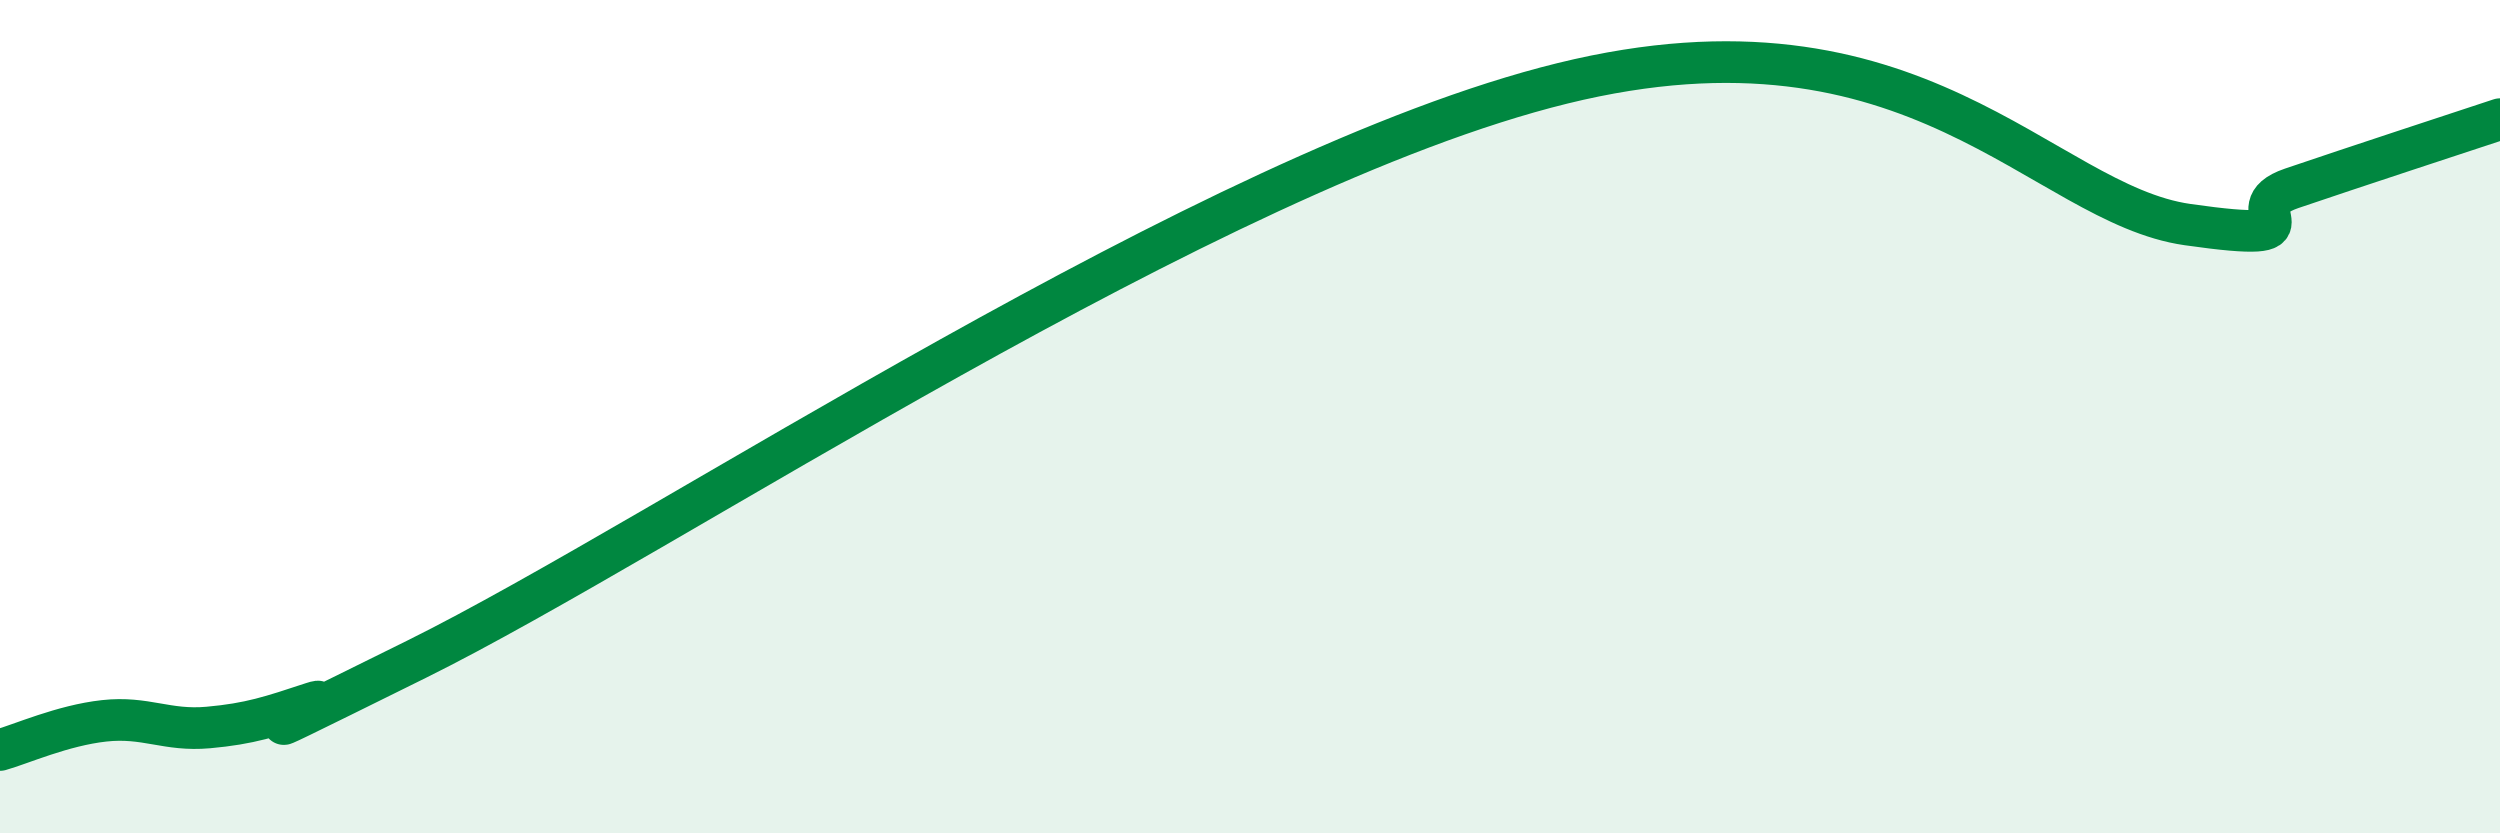
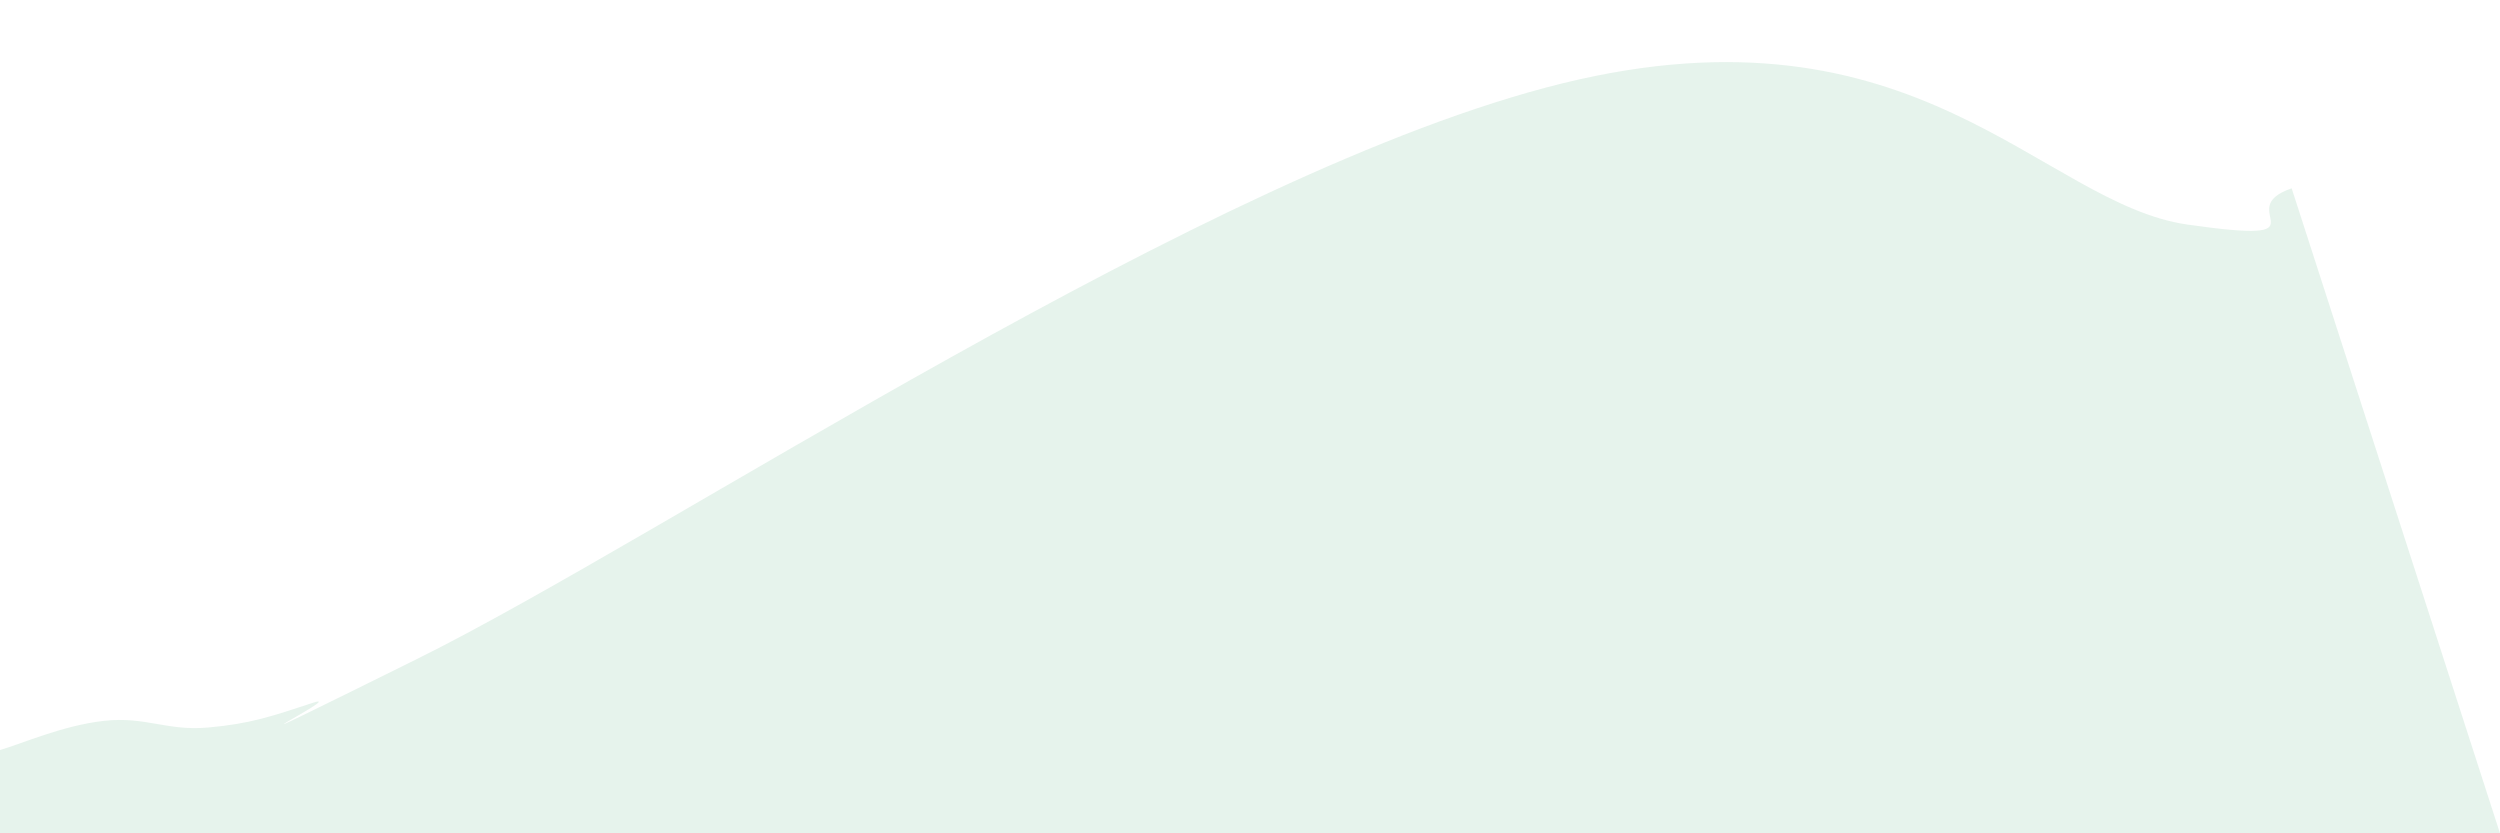
<svg xmlns="http://www.w3.org/2000/svg" width="60" height="20" viewBox="0 0 60 20">
-   <path d="M 0,18 C 0.5,17.86 1.5,17.41 2.5,17.3 C 3.5,17.19 4,17.55 5,17.46 C 6,17.37 6.5,17.2 7.5,16.87 C 8.5,16.54 4,18.79 10,15.82 C 16,12.85 29,4.09 37.5,2 C 46,-0.09 49,4.89 52.5,5.39 C 56,5.89 53.5,5.03 55,4.52 C 56.5,4.01 59,3.19 60,2.86L60 20L0 20Z" fill="#008740" opacity="0.1" stroke-linecap="round" stroke-linejoin="round" />
-   <path d="M 0,18 C 0.5,17.86 1.5,17.41 2.5,17.3 C 3.5,17.19 4,17.55 5,17.46 C 6,17.37 6.5,17.2 7.5,16.87 C 8.5,16.54 4,18.79 10,15.82 C 16,12.85 29,4.09 37.5,2 C 46,-0.09 49,4.89 52.5,5.39 C 56,5.89 53.5,5.03 55,4.52 C 56.5,4.01 59,3.19 60,2.86" stroke="#008740" stroke-width="1" fill="none" stroke-linecap="round" stroke-linejoin="round" />
+   <path d="M 0,18 C 0.5,17.86 1.5,17.41 2.5,17.3 C 3.5,17.19 4,17.55 5,17.46 C 6,17.37 6.5,17.2 7.5,16.87 C 8.5,16.54 4,18.79 10,15.82 C 16,12.85 29,4.09 37.5,2 C 46,-0.09 49,4.89 52.5,5.39 C 56,5.89 53.5,5.03 55,4.52 L60 20L0 20Z" fill="#008740" opacity="0.1" stroke-linecap="round" stroke-linejoin="round" />
</svg>